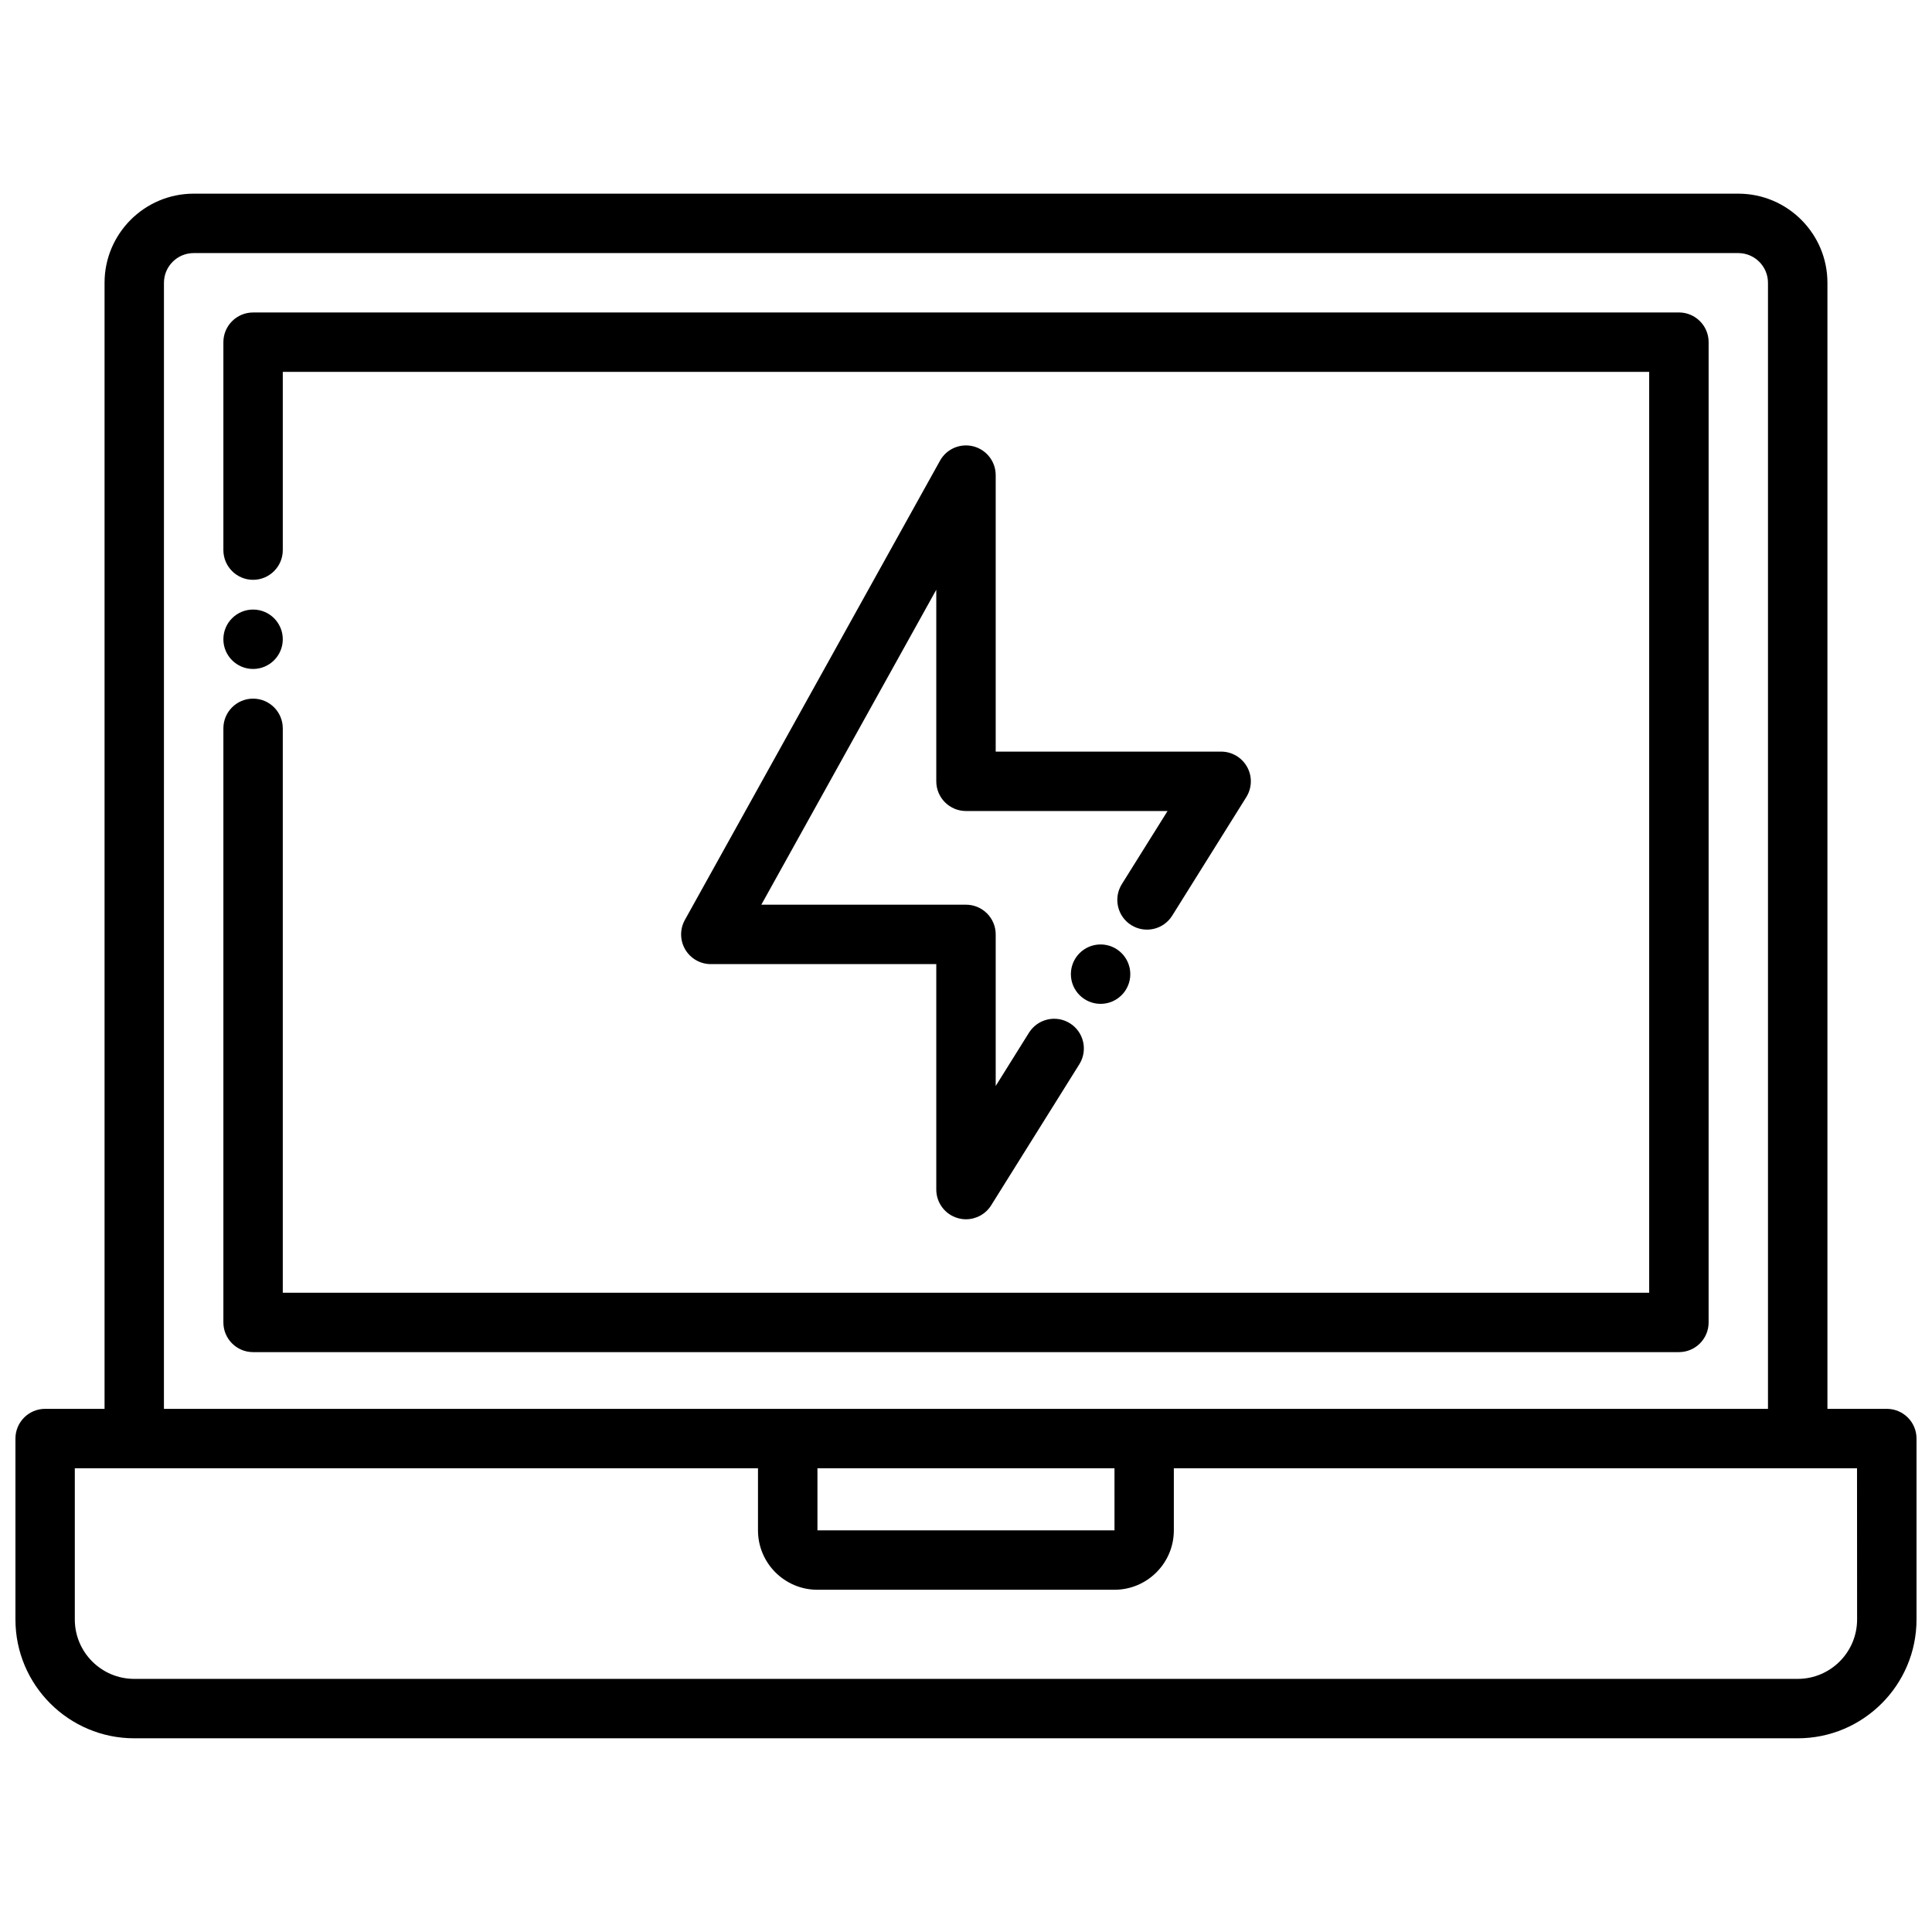
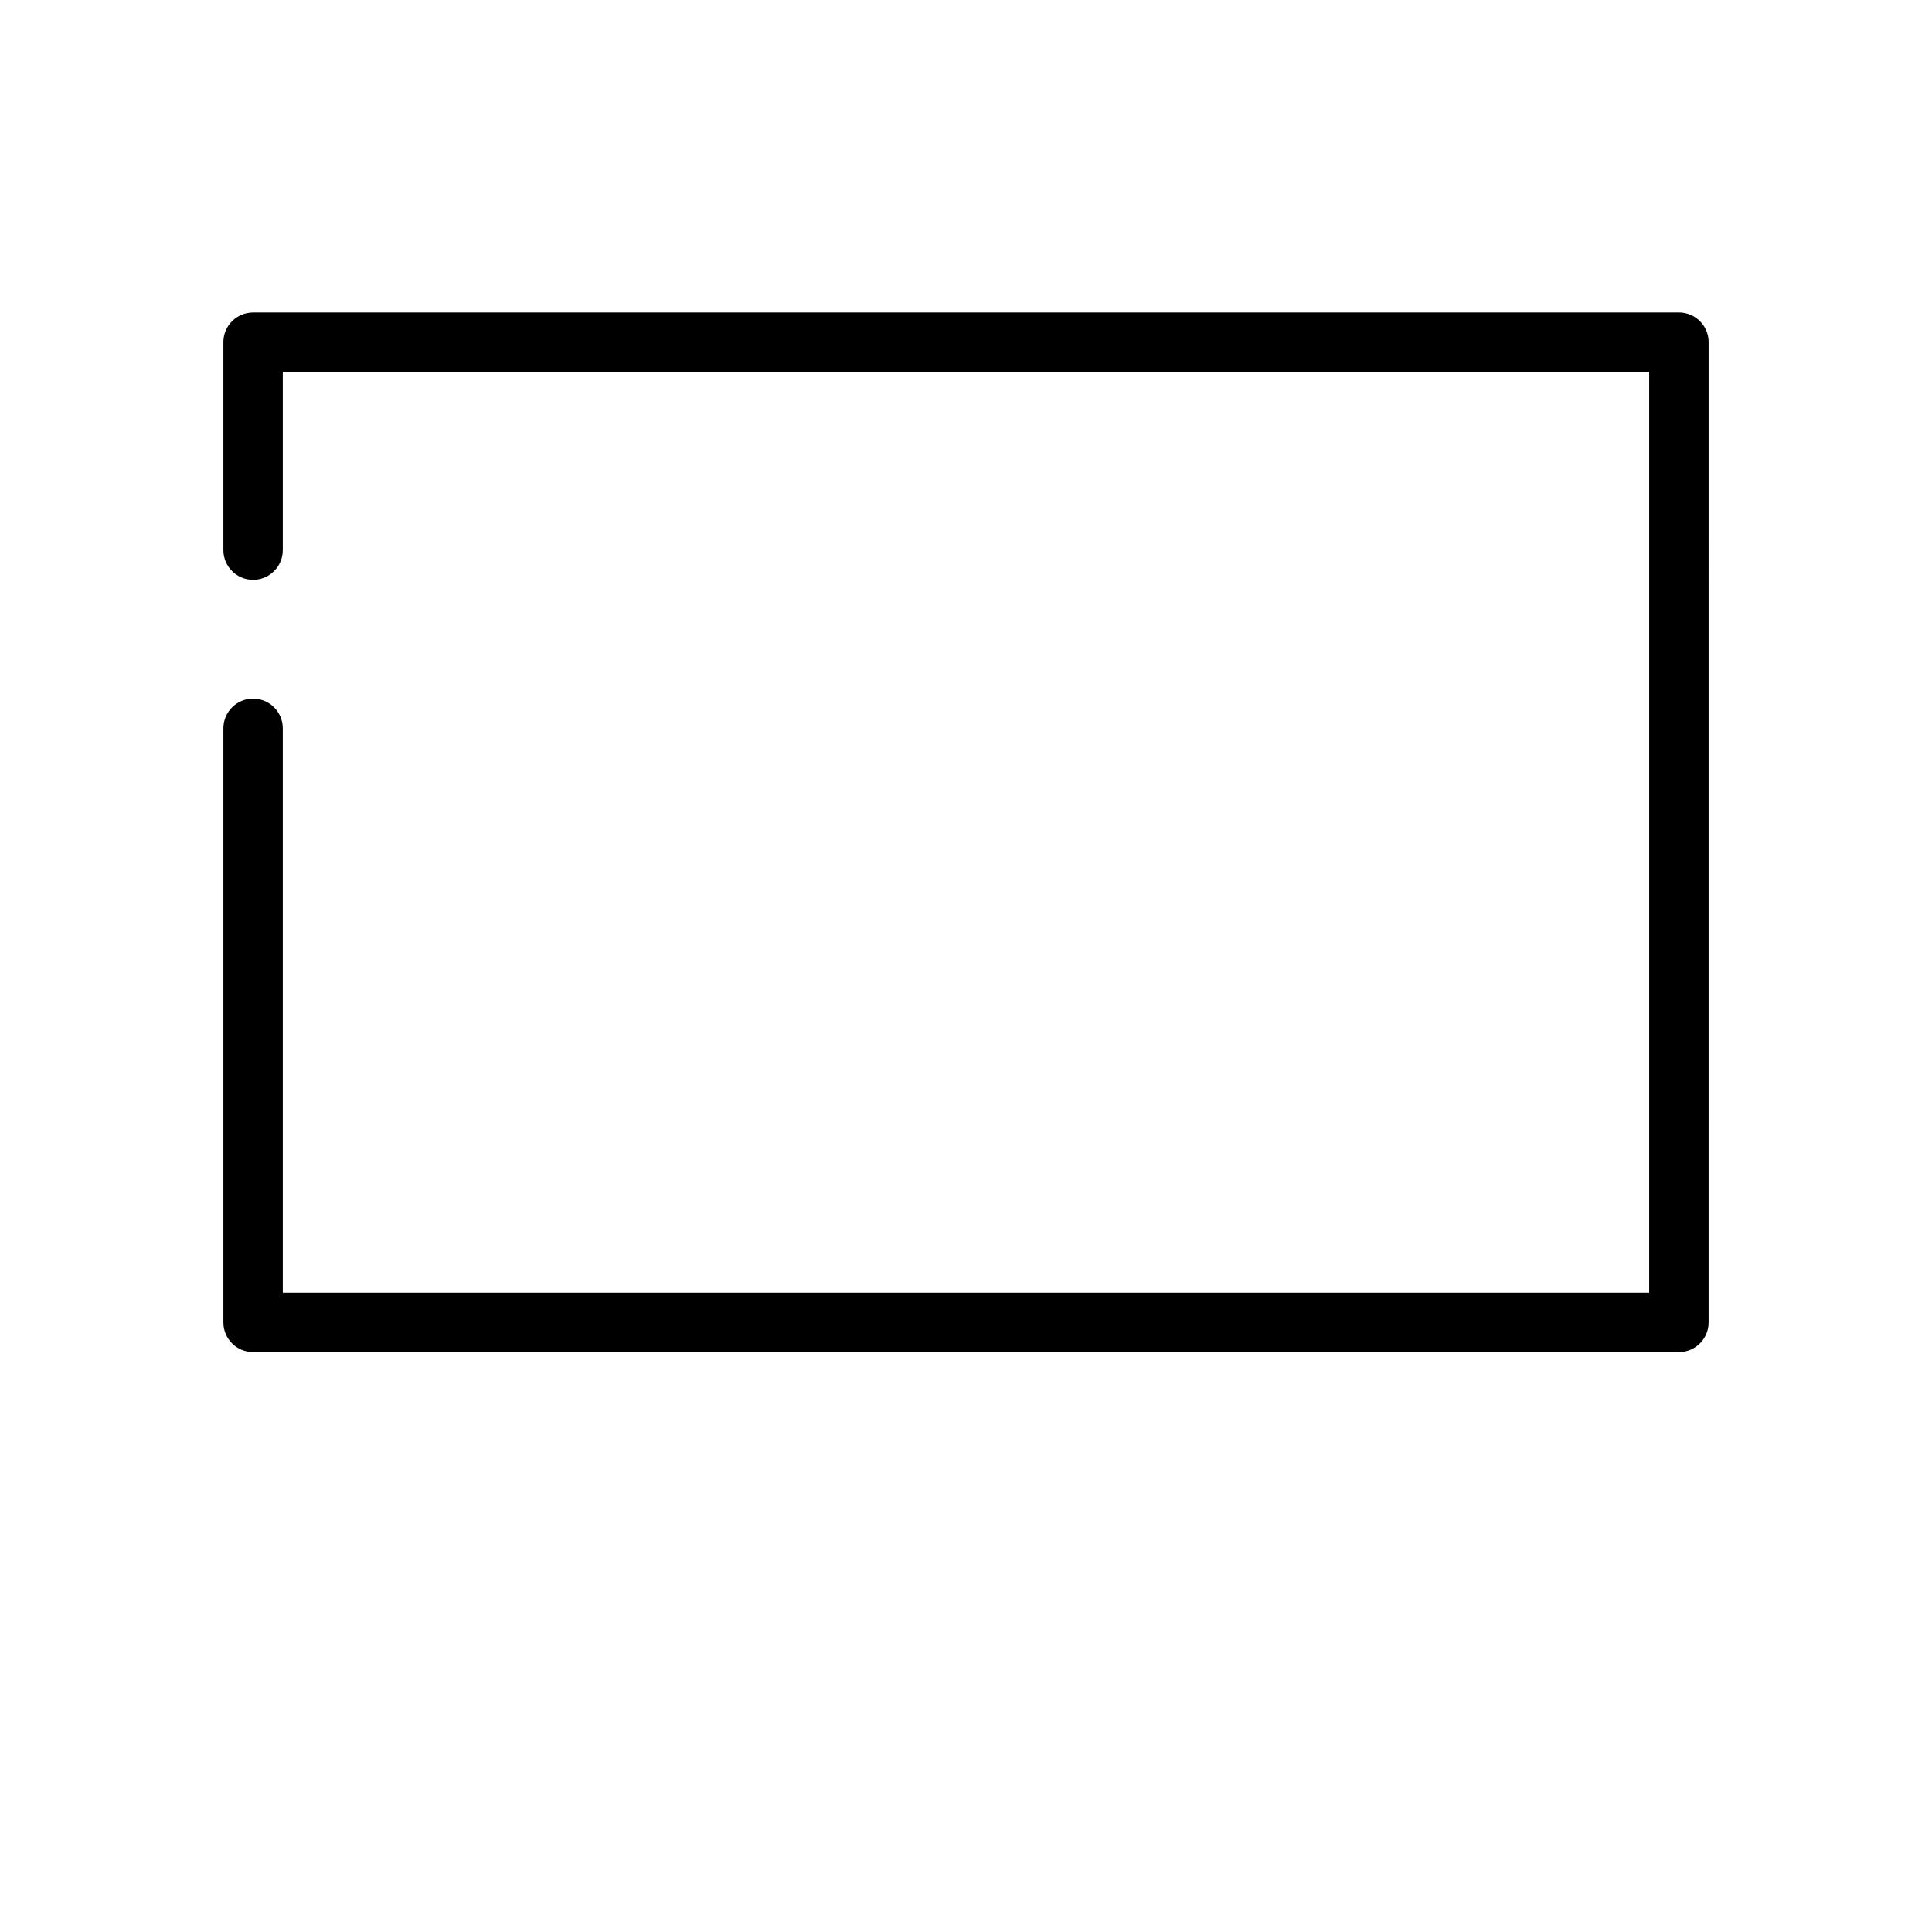
<svg xmlns="http://www.w3.org/2000/svg" width="800px" height="800px" version="1.1" viewBox="144 144 512 512">
  <defs>
    <clipPath id="a">
-       <path d="m148.09 195h503.81v410h-503.81z" />
-     </clipPath>
+       </clipPath>
  </defs>
  <g clip-path="url(#a)">
-     <path d="m644.03 517.36h-15.742v-298.42c0-13.02-10.598-23.617-23.617-23.617h-409.35c-13.02 0-23.613 10.598-23.613 23.617v298.42h-15.746c-4.344 0-7.871 3.519-7.871 7.871v47.949c0 17.367 14.121 31.488 31.488 31.488h440.83c17.367 0 31.488-14.121 31.488-31.488v-47.949c0-4.352-3.527-7.871-7.871-7.871zm-456.58-298.42c0-4.336 3.535-7.871 7.871-7.871h409.34c4.336 0 7.871 3.535 7.871 7.871v298.42h-425.09zm173.18 314.16h78.719l0.004 16.461h-78.723zm275.52 40.078c0 8.684-7.062 15.742-15.742 15.742h-440.84c-8.684 0-15.742-7.062-15.742-15.742v-40.078h181.05v16.461c0 8.684 7.062 15.742 15.742 15.742h78.719c8.684 0 15.742-7.062 15.742-15.742v-16.461h181.05z" />
-   </g>
+     </g>
  <path d="m588.93 226.81h-377.86c-4.344 0-7.871 3.527-7.871 7.871v55.105c0 4.344 3.527 7.871 7.871 7.871s7.871-3.527 7.871-7.871v-47.23h362.11v244.03h-362.11v-149.57c0-4.344-3.527-7.871-7.871-7.871s-7.871 3.527-7.871 7.871v157.44c0 4.352 3.527 7.871 7.871 7.871h377.86c4.344 0 7.871-3.519 7.871-7.871l0.004-259.78c0-4.348-3.527-7.875-7.875-7.875z" />
-   <path d="m401.97 262.29c-3.496-0.891-7.117 0.66-8.855 3.793l-67.621 121.72c-1.355 2.441-1.316 5.414 0.094 7.816 1.418 2.402 3.992 3.883 6.785 3.883h59.75v59.742c0 3.512 2.32 6.598 5.699 7.566 0.723 0.203 1.449 0.309 2.172 0.309 2.66 0 5.211-1.355 6.676-3.699l23.371-37.391c2.297-3.691 1.18-8.551-2.504-10.848-3.684-2.312-8.535-1.18-10.848 2.496l-8.82 14.121v-40.172c0-4.344-3.527-7.871-7.871-7.871h-54.238l46.363-83.465v50.766c0 4.344 3.527 7.871 7.871 7.871h53.418l-12.121 19.391c-2.297 3.691-1.18 8.543 2.504 10.848 3.691 2.305 8.543 1.18 10.848-2.504l19.648-31.434c1.512-2.434 1.598-5.488 0.203-7.988-1.395-2.504-4.023-4.055-6.887-4.055h-59.738v-73.273c0-3.582-2.426-6.715-5.898-7.621z" />
-   <path d="m443.54 402.16c0 4.348-3.523 7.871-7.871 7.871-4.348 0-7.875-3.523-7.875-7.871 0-4.348 3.527-7.871 7.875-7.871 4.348 0 7.871 3.523 7.871 7.871" />
-   <path d="m218.94 313.41c0 4.348-3.523 7.871-7.871 7.871-4.348 0-7.871-3.523-7.871-7.871s3.523-7.871 7.871-7.871c4.348 0 7.871 3.523 7.871 7.871" />
</svg>